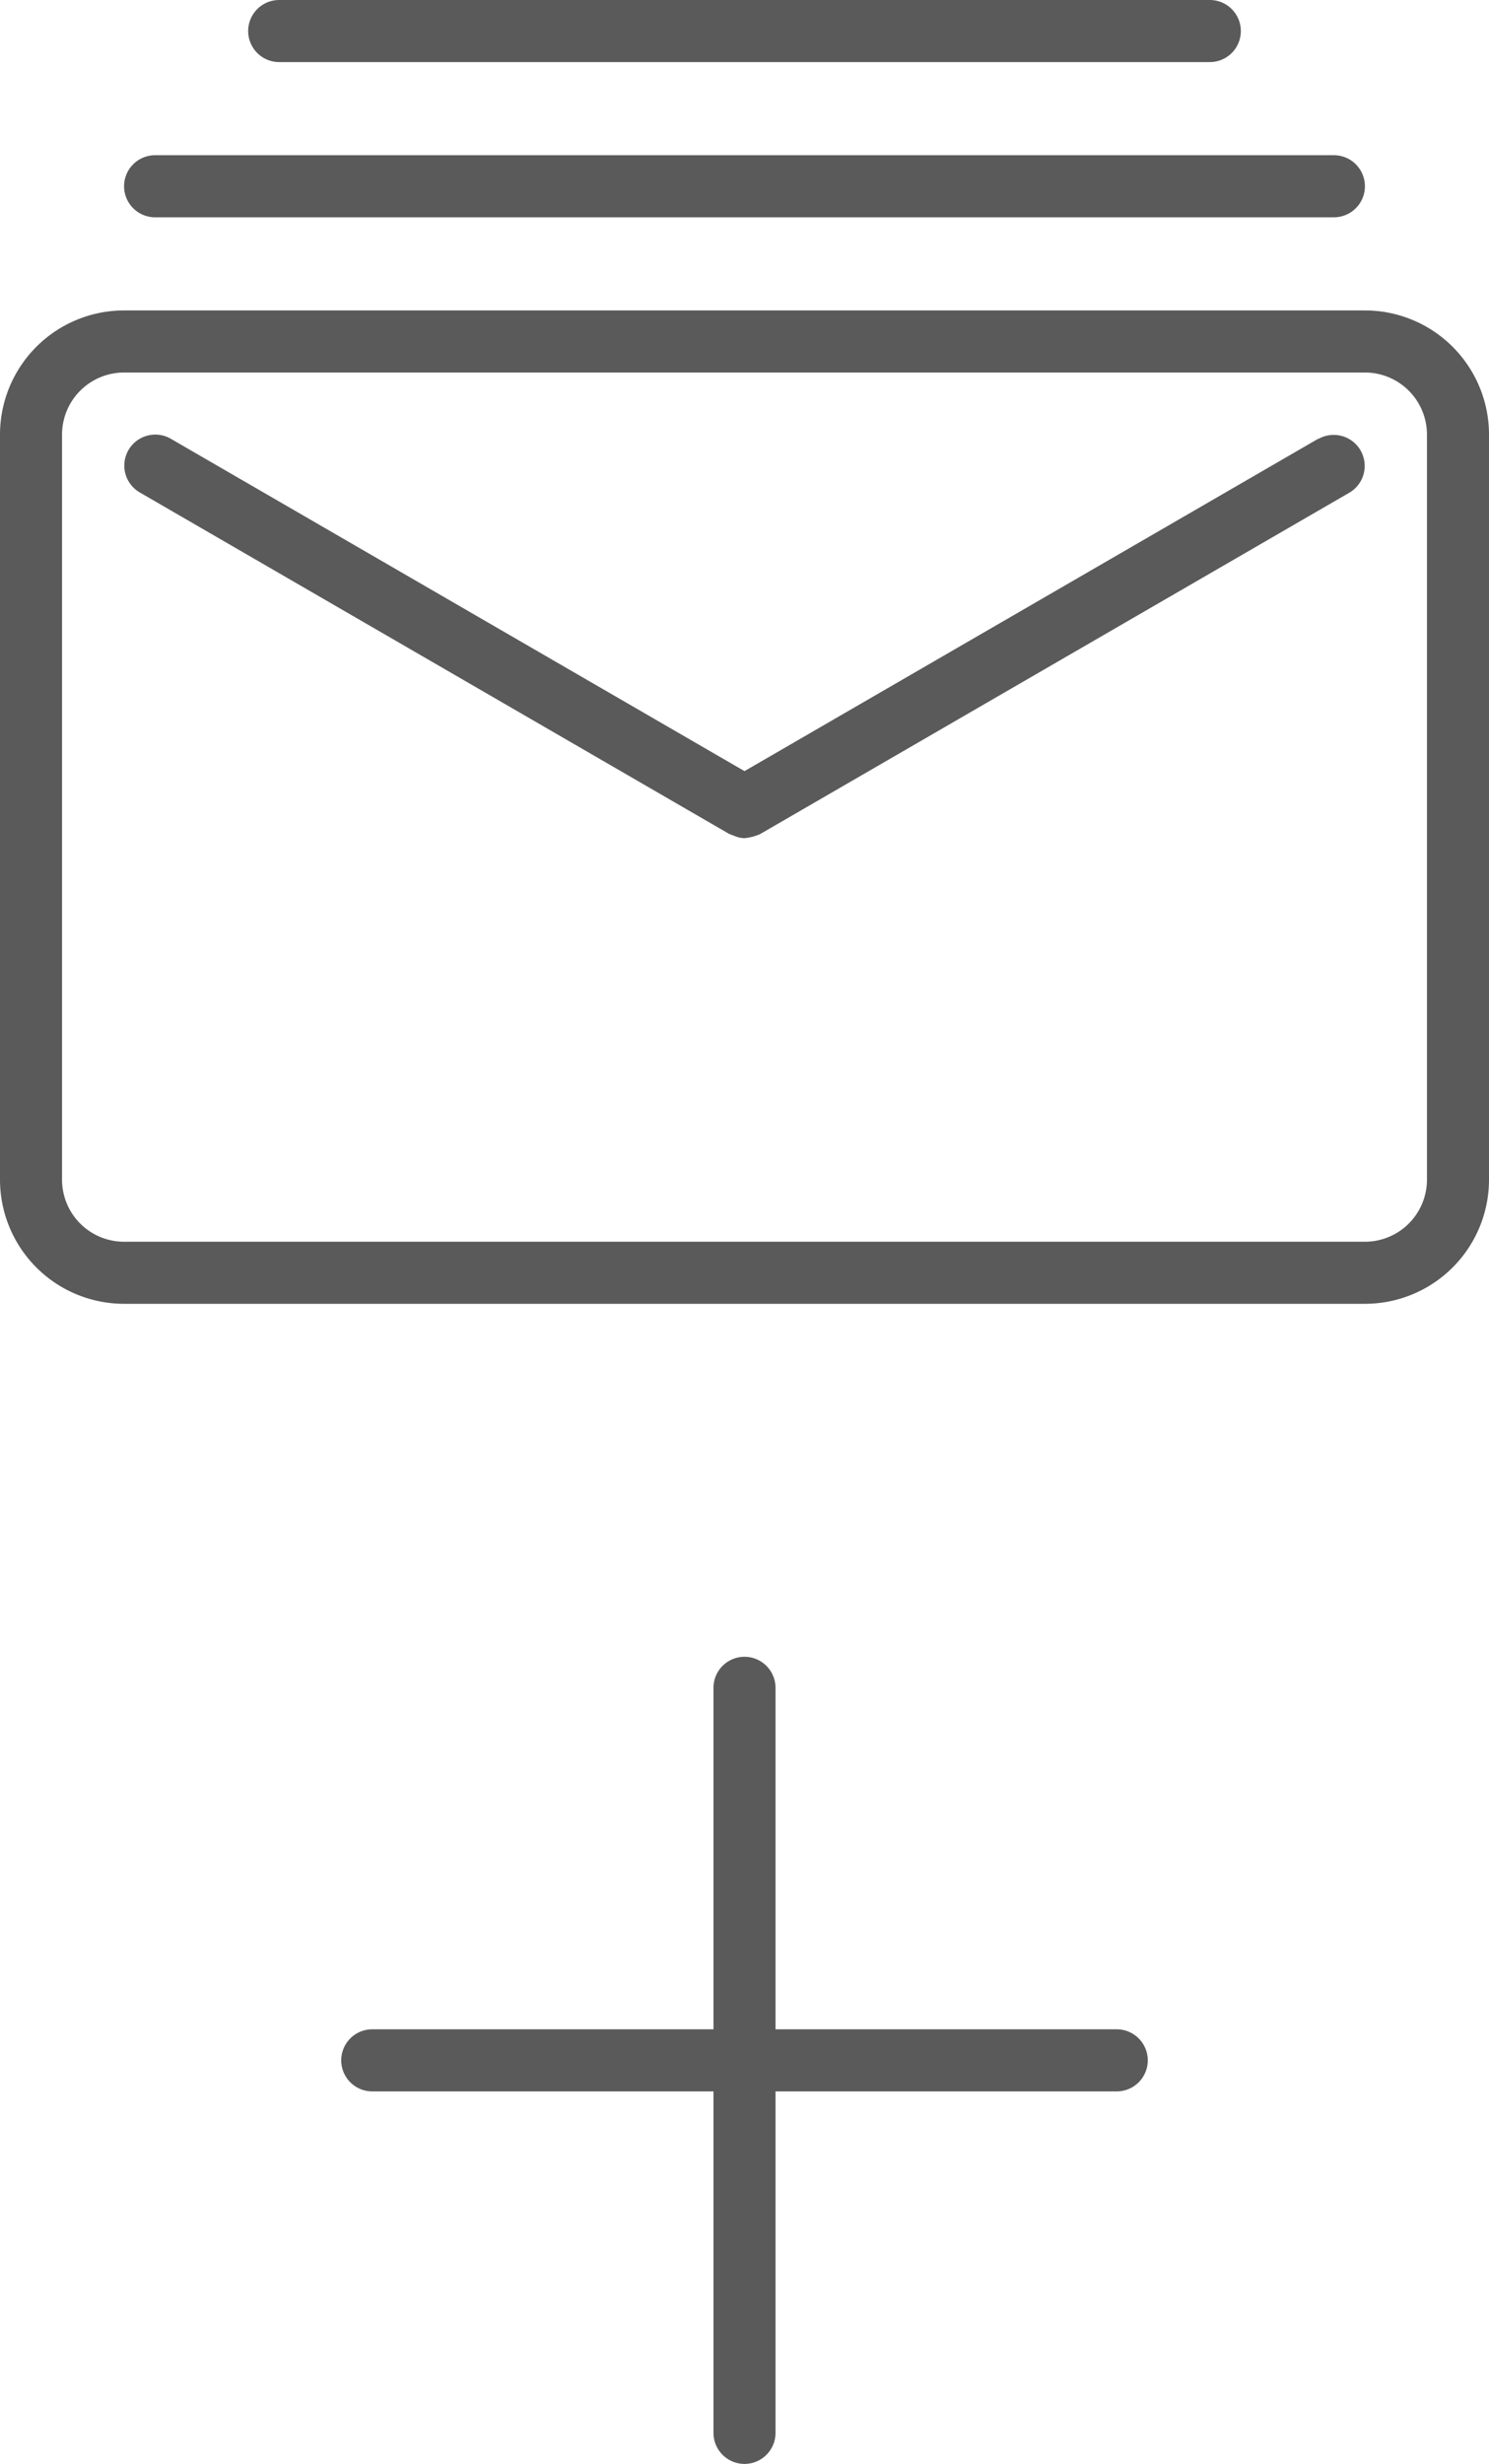
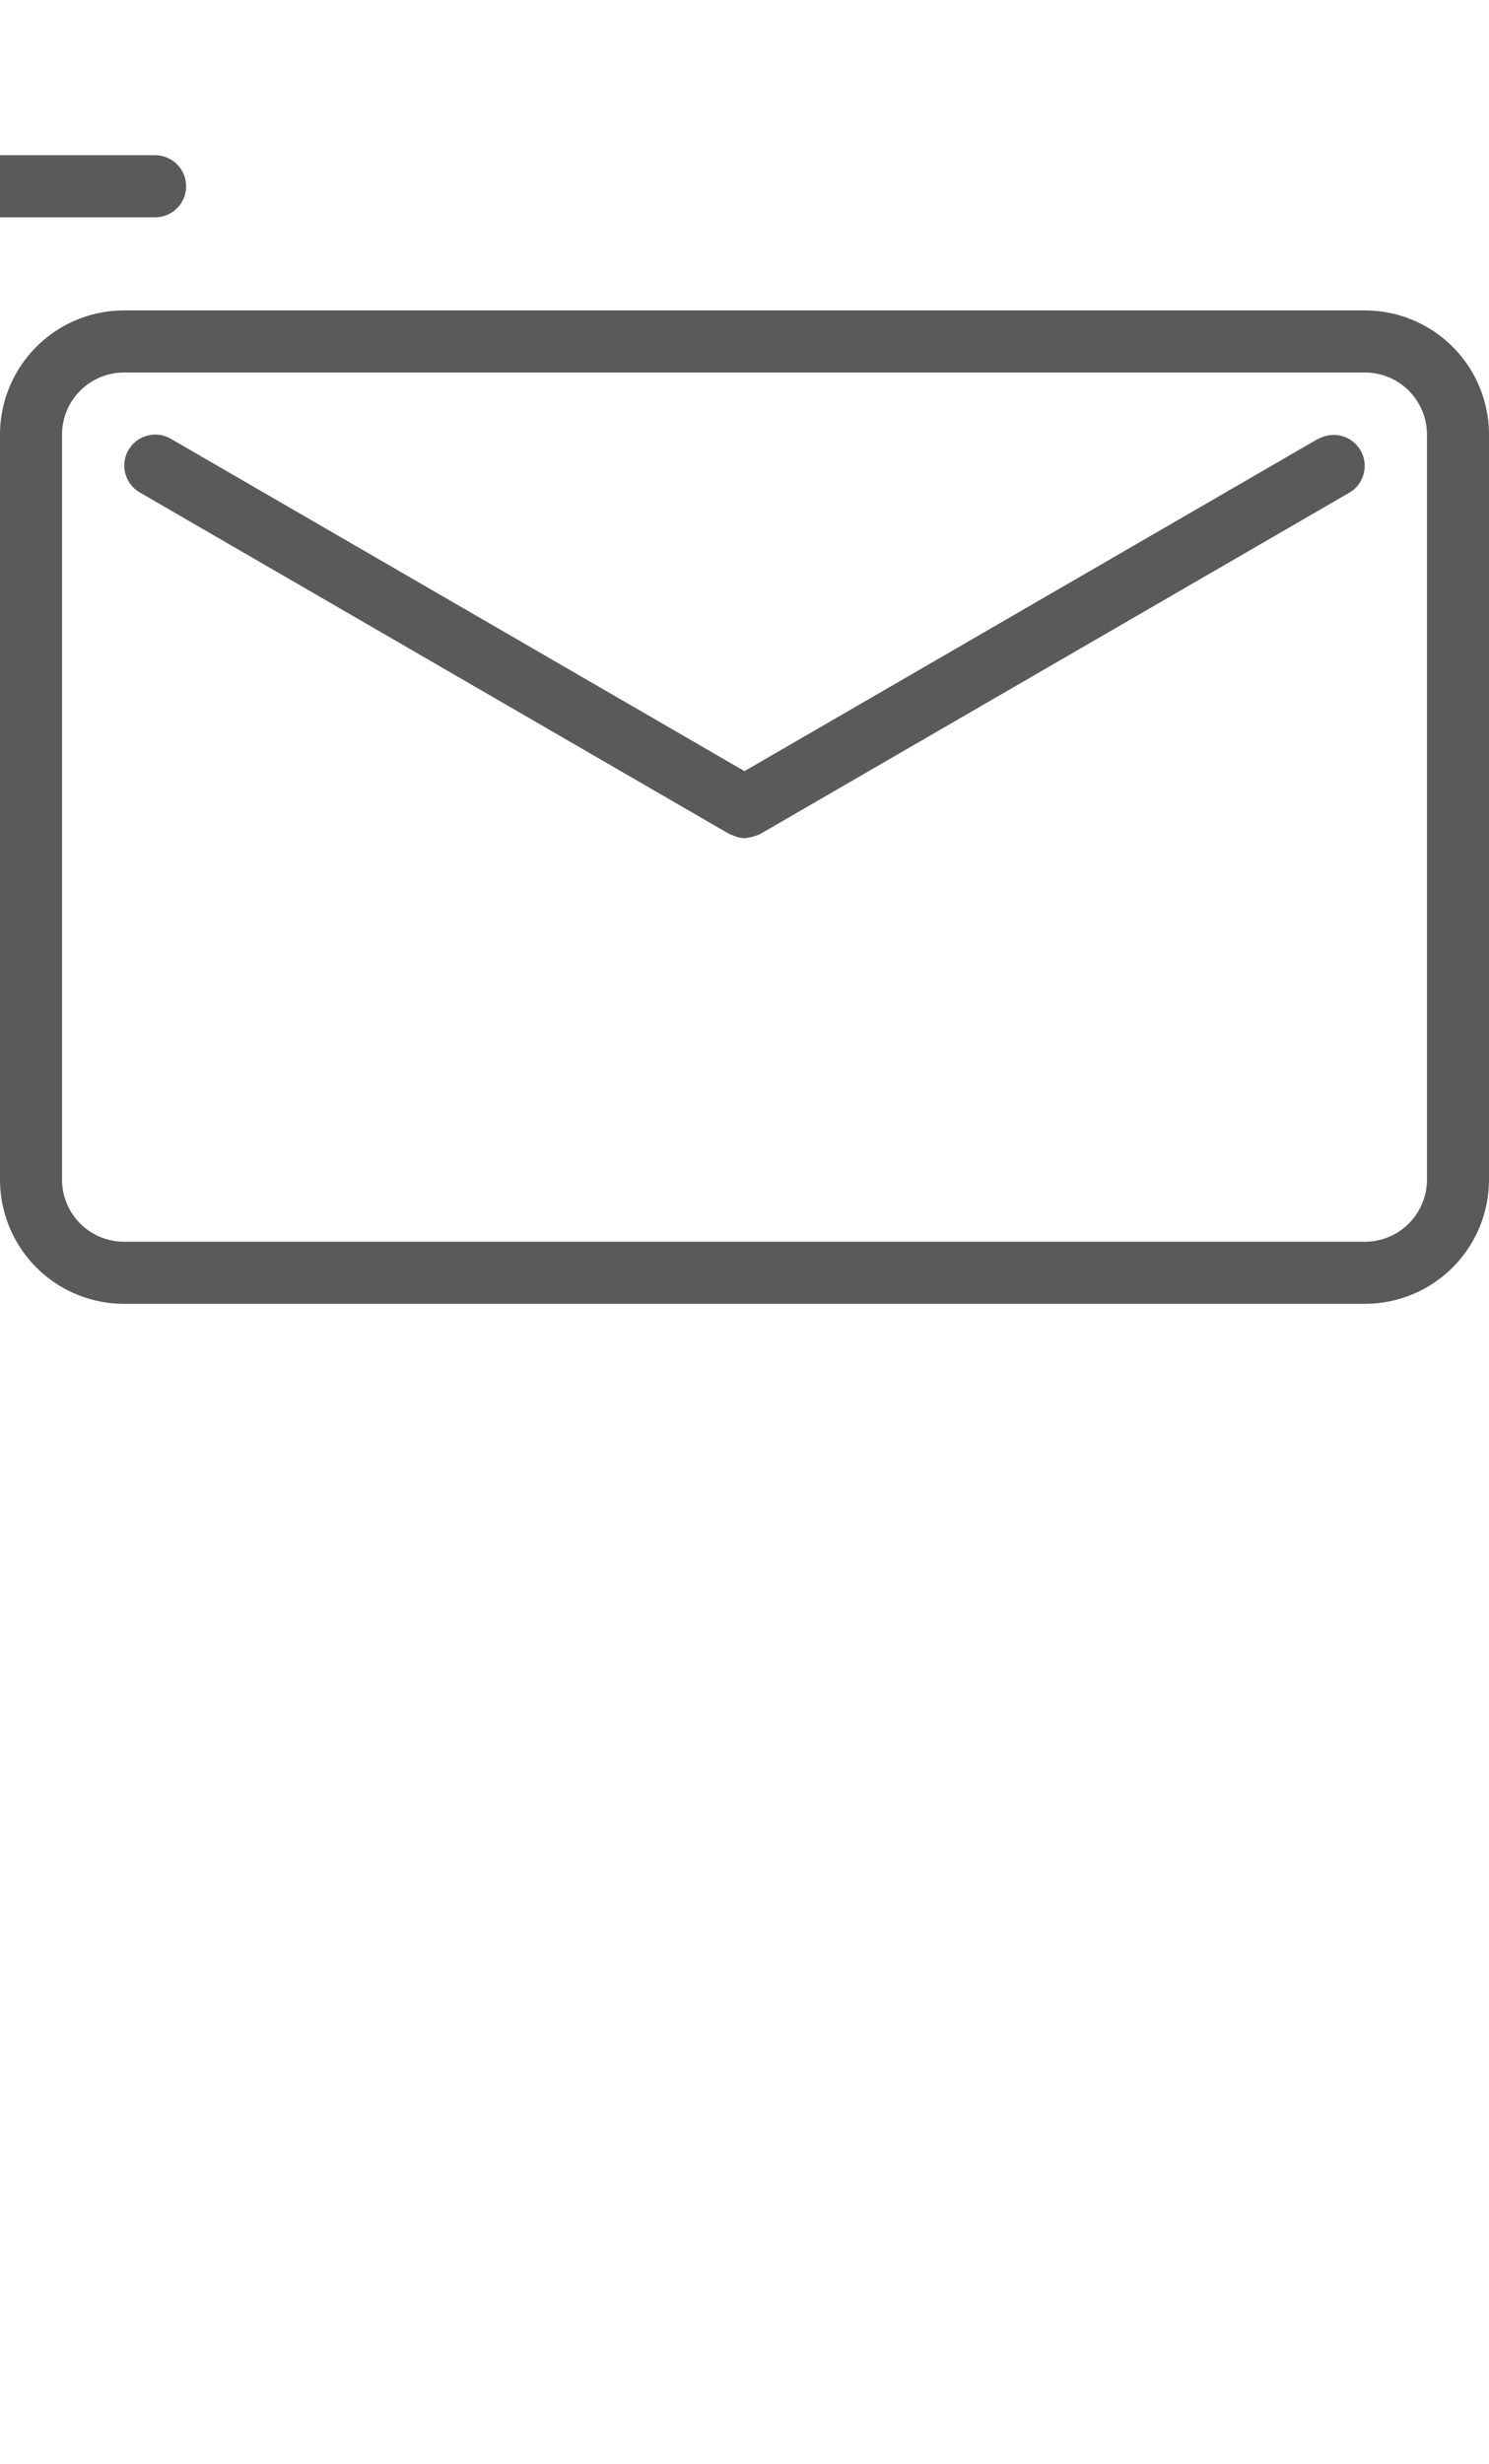
<svg xmlns="http://www.w3.org/2000/svg" class="icon" viewBox="0 0 48 79.37">
  <style>path{fill:#5a5a5a;}</style>
-   <path d="m36 65.37h-11v-11a1 1 0 0 0 -2 0v11h-11a1 1 0 0 0 0 2h11v11a1 1 0 0 0 2 0v-11h11a1 1 0 0 0 0-2" />
  <path d="m44 10h-40a4 4 0 0 0 -4 4v24a4 4 0 0 0 4 4h40a4 4 0 0 0 4-4v-24a4 4 0 0 0 -4-4m2 28a2 2 0 0 1 -2 2h-40a2 2 0 0 1 -2-2v-24a2 2 0 0 1 2-2h40a2 2 0 0 1 2 2z" />
  <path d="m42.5 14.13-18.5 10.71-18.5-10.71a1 1 0 0 0 -1.36.37 1 1 0 0 0 .36 1.36l19 11 .18.07a.87.87 0 0 0 .32.07 1.67 1.67 0 0 0 .5-.13l19-11a1 1 0 0 0 .36-1.36 1 1 0 0 0 -1.36-.37" />
-   <path d="m9 2h30a1 1 0 0 0 0-2h-30a1 1 0 0 0 0 2" />
-   <path d="m5 7h38a1 1 0 0 0 0-2h-38a1 1 0 0 0 0 2" />
+   <path d="m5 7a1 1 0 0 0 0-2h-38a1 1 0 0 0 0 2" />
</svg>